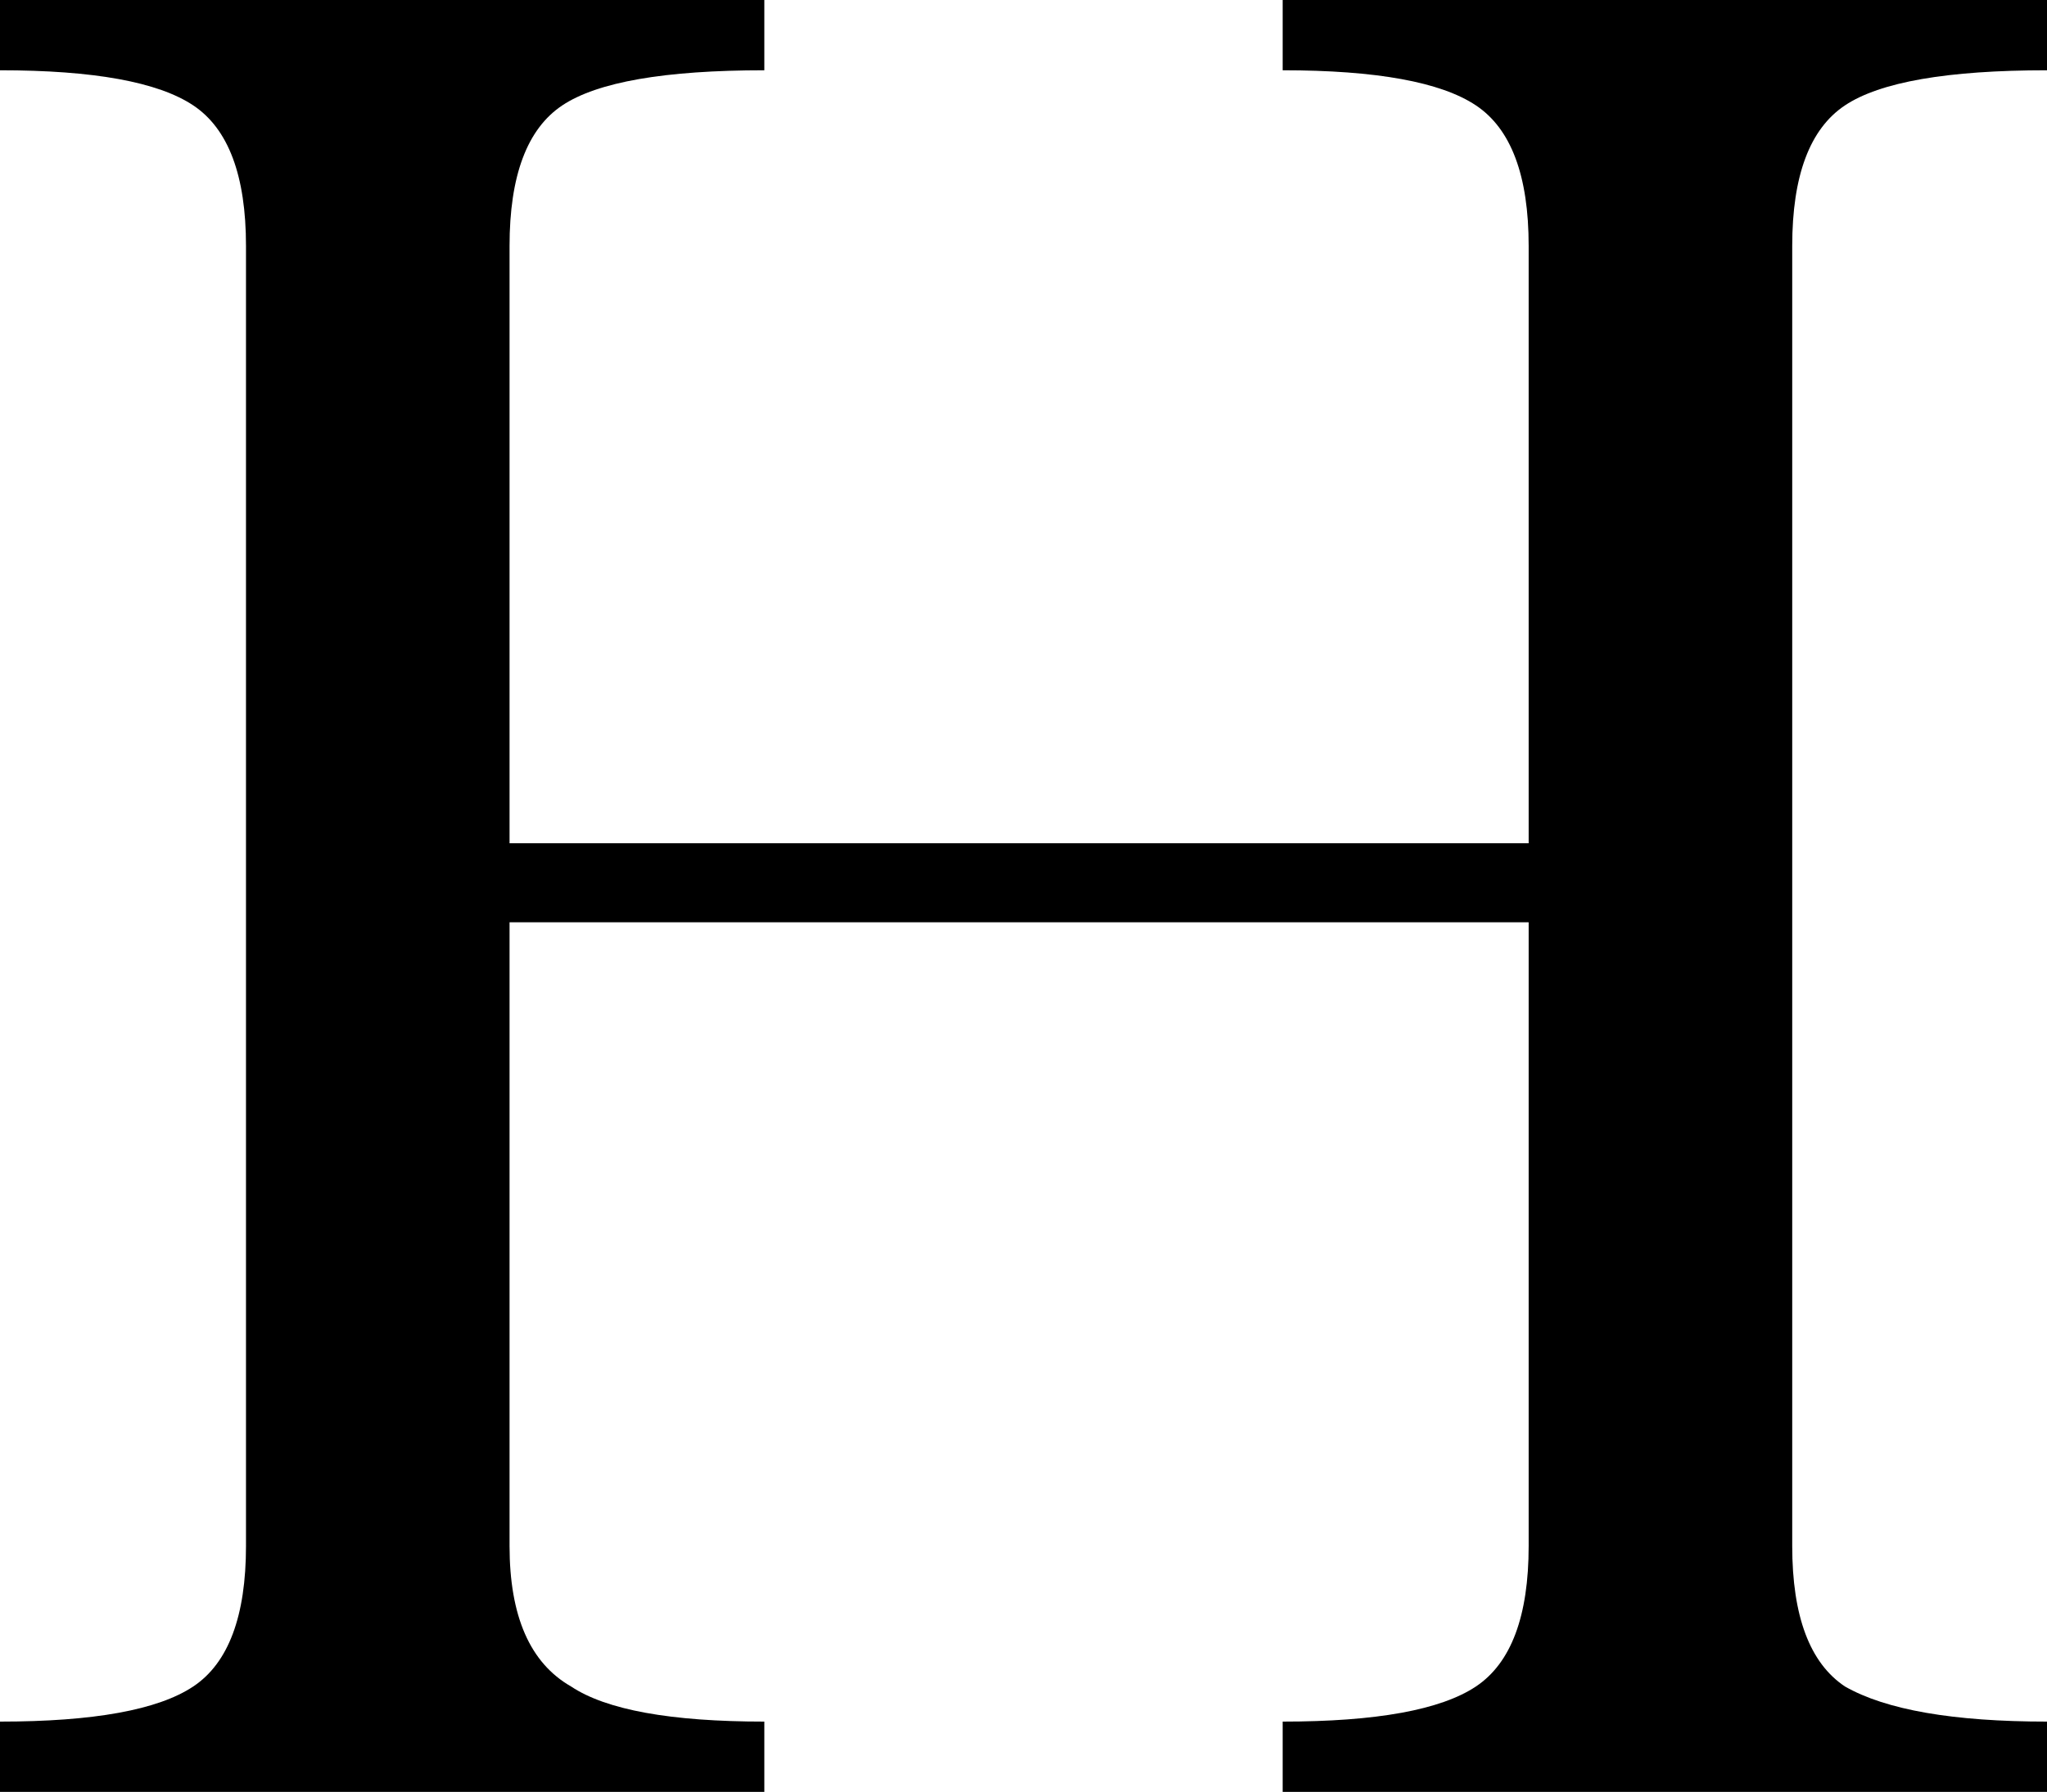
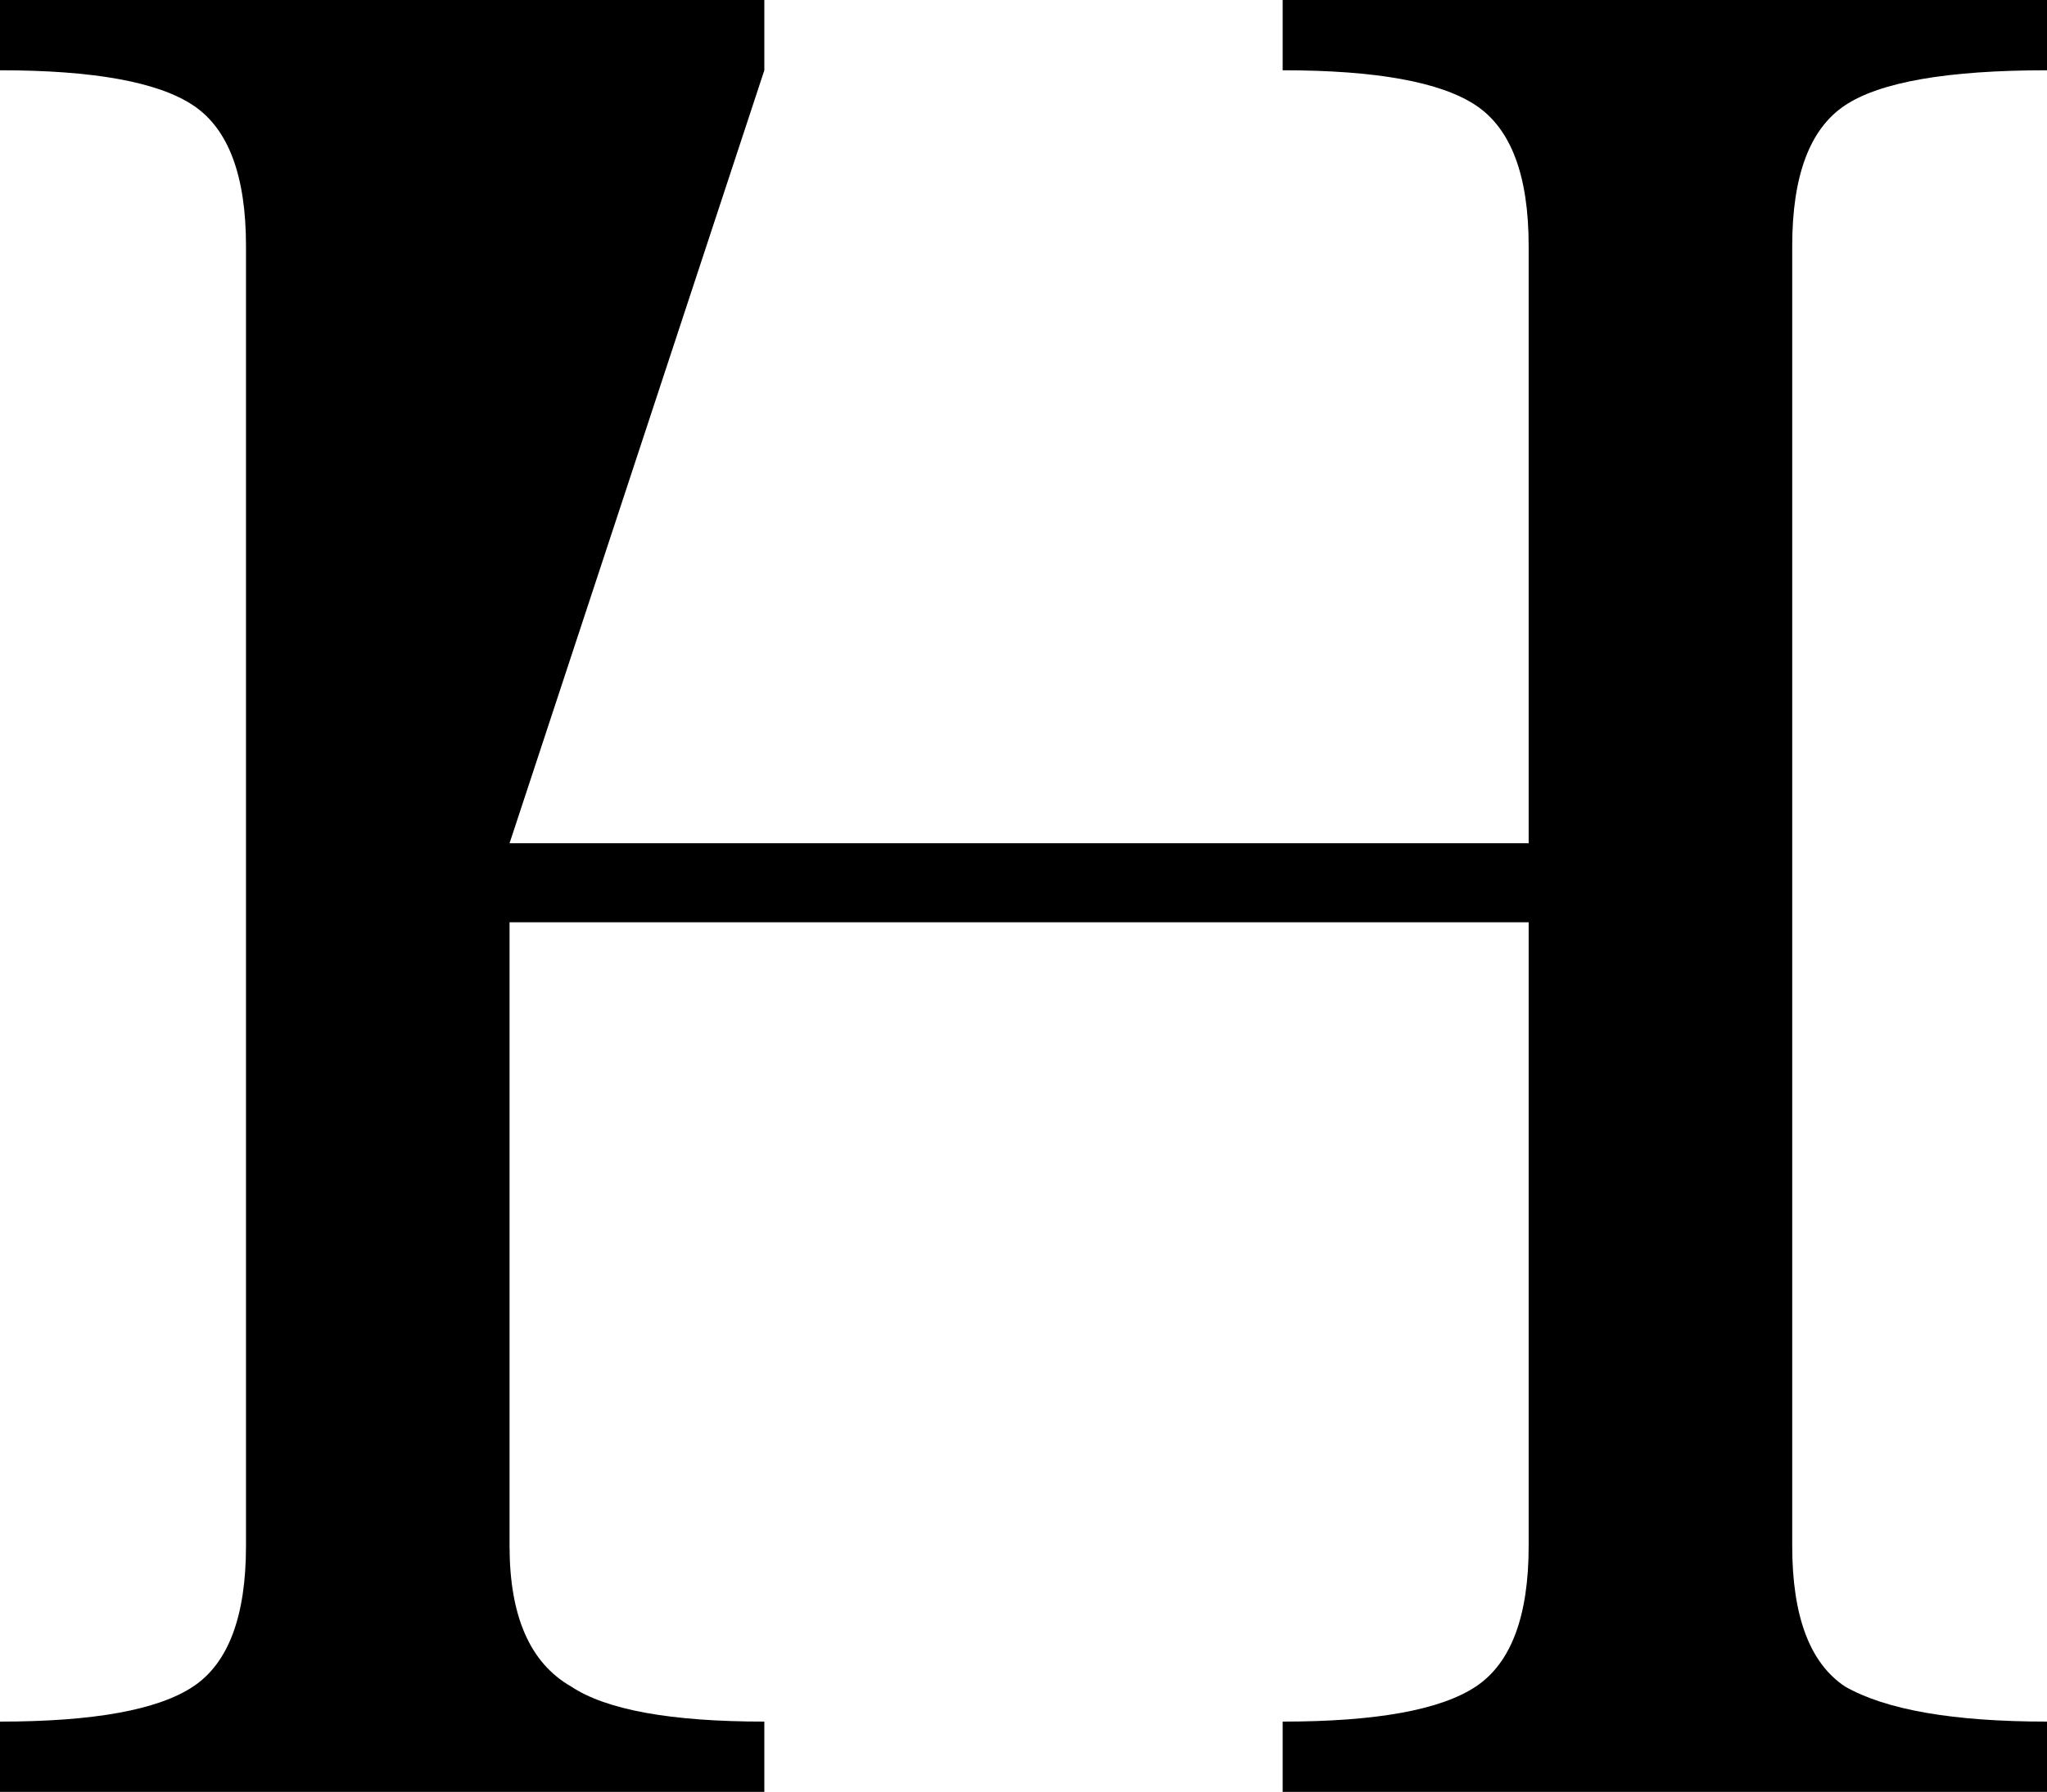
<svg xmlns="http://www.w3.org/2000/svg" height="10.2px" width="11.65px">
  <g transform="matrix(1.0, 0.0, 0.0, 1.0, 0.0, 0.0)">
-     <path d="M11.65 0.0 L11.65 0.4 Q10.8 0.4 10.5 0.6 10.2 0.8 10.2 1.4 L10.2 8.8 Q10.2 9.4 10.5 9.6 10.85 9.8 11.65 9.8 L11.65 10.2 7.3 10.2 7.3 9.8 Q8.1 9.8 8.4 9.6 8.7 9.4 8.7 8.8 L8.7 5.25 2.9 5.25 2.9 8.8 Q2.9 9.4 3.25 9.6 3.55 9.8 4.35 9.8 L4.35 10.2 0.0 10.2 0.0 9.8 Q0.8 9.8 1.1 9.6 1.4 9.4 1.4 8.8 L1.4 1.4 Q1.4 0.8 1.1 0.6 0.8 0.4 0.0 0.4 L0.0 0.0 4.35 0.0 4.35 0.4 Q3.5 0.4 3.2 0.6 2.9 0.8 2.9 1.4 L2.9 4.8 8.7 4.8 8.7 1.4 Q8.7 0.8 8.4 0.6 8.1 0.4 7.3 0.4 L7.3 0.0 11.65 0.0" fill="#000000" fill-rule="evenodd" stroke="none" />
+     <path d="M11.65 0.0 L11.65 0.4 Q10.8 0.4 10.5 0.6 10.2 0.8 10.2 1.4 L10.2 8.8 Q10.2 9.4 10.5 9.6 10.85 9.8 11.65 9.8 L11.65 10.2 7.3 10.2 7.3 9.8 Q8.1 9.8 8.4 9.6 8.7 9.4 8.7 8.8 L8.7 5.25 2.9 5.25 2.9 8.8 Q2.9 9.4 3.25 9.6 3.55 9.8 4.35 9.8 L4.35 10.2 0.0 10.2 0.0 9.8 Q0.8 9.8 1.1 9.6 1.4 9.4 1.4 8.8 L1.4 1.4 Q1.4 0.8 1.1 0.6 0.8 0.4 0.0 0.4 L0.0 0.0 4.35 0.0 4.35 0.4 L2.9 4.8 8.7 4.8 8.7 1.4 Q8.7 0.8 8.4 0.6 8.1 0.4 7.3 0.4 L7.3 0.0 11.65 0.0" fill="#000000" fill-rule="evenodd" stroke="none" />
  </g>
</svg>